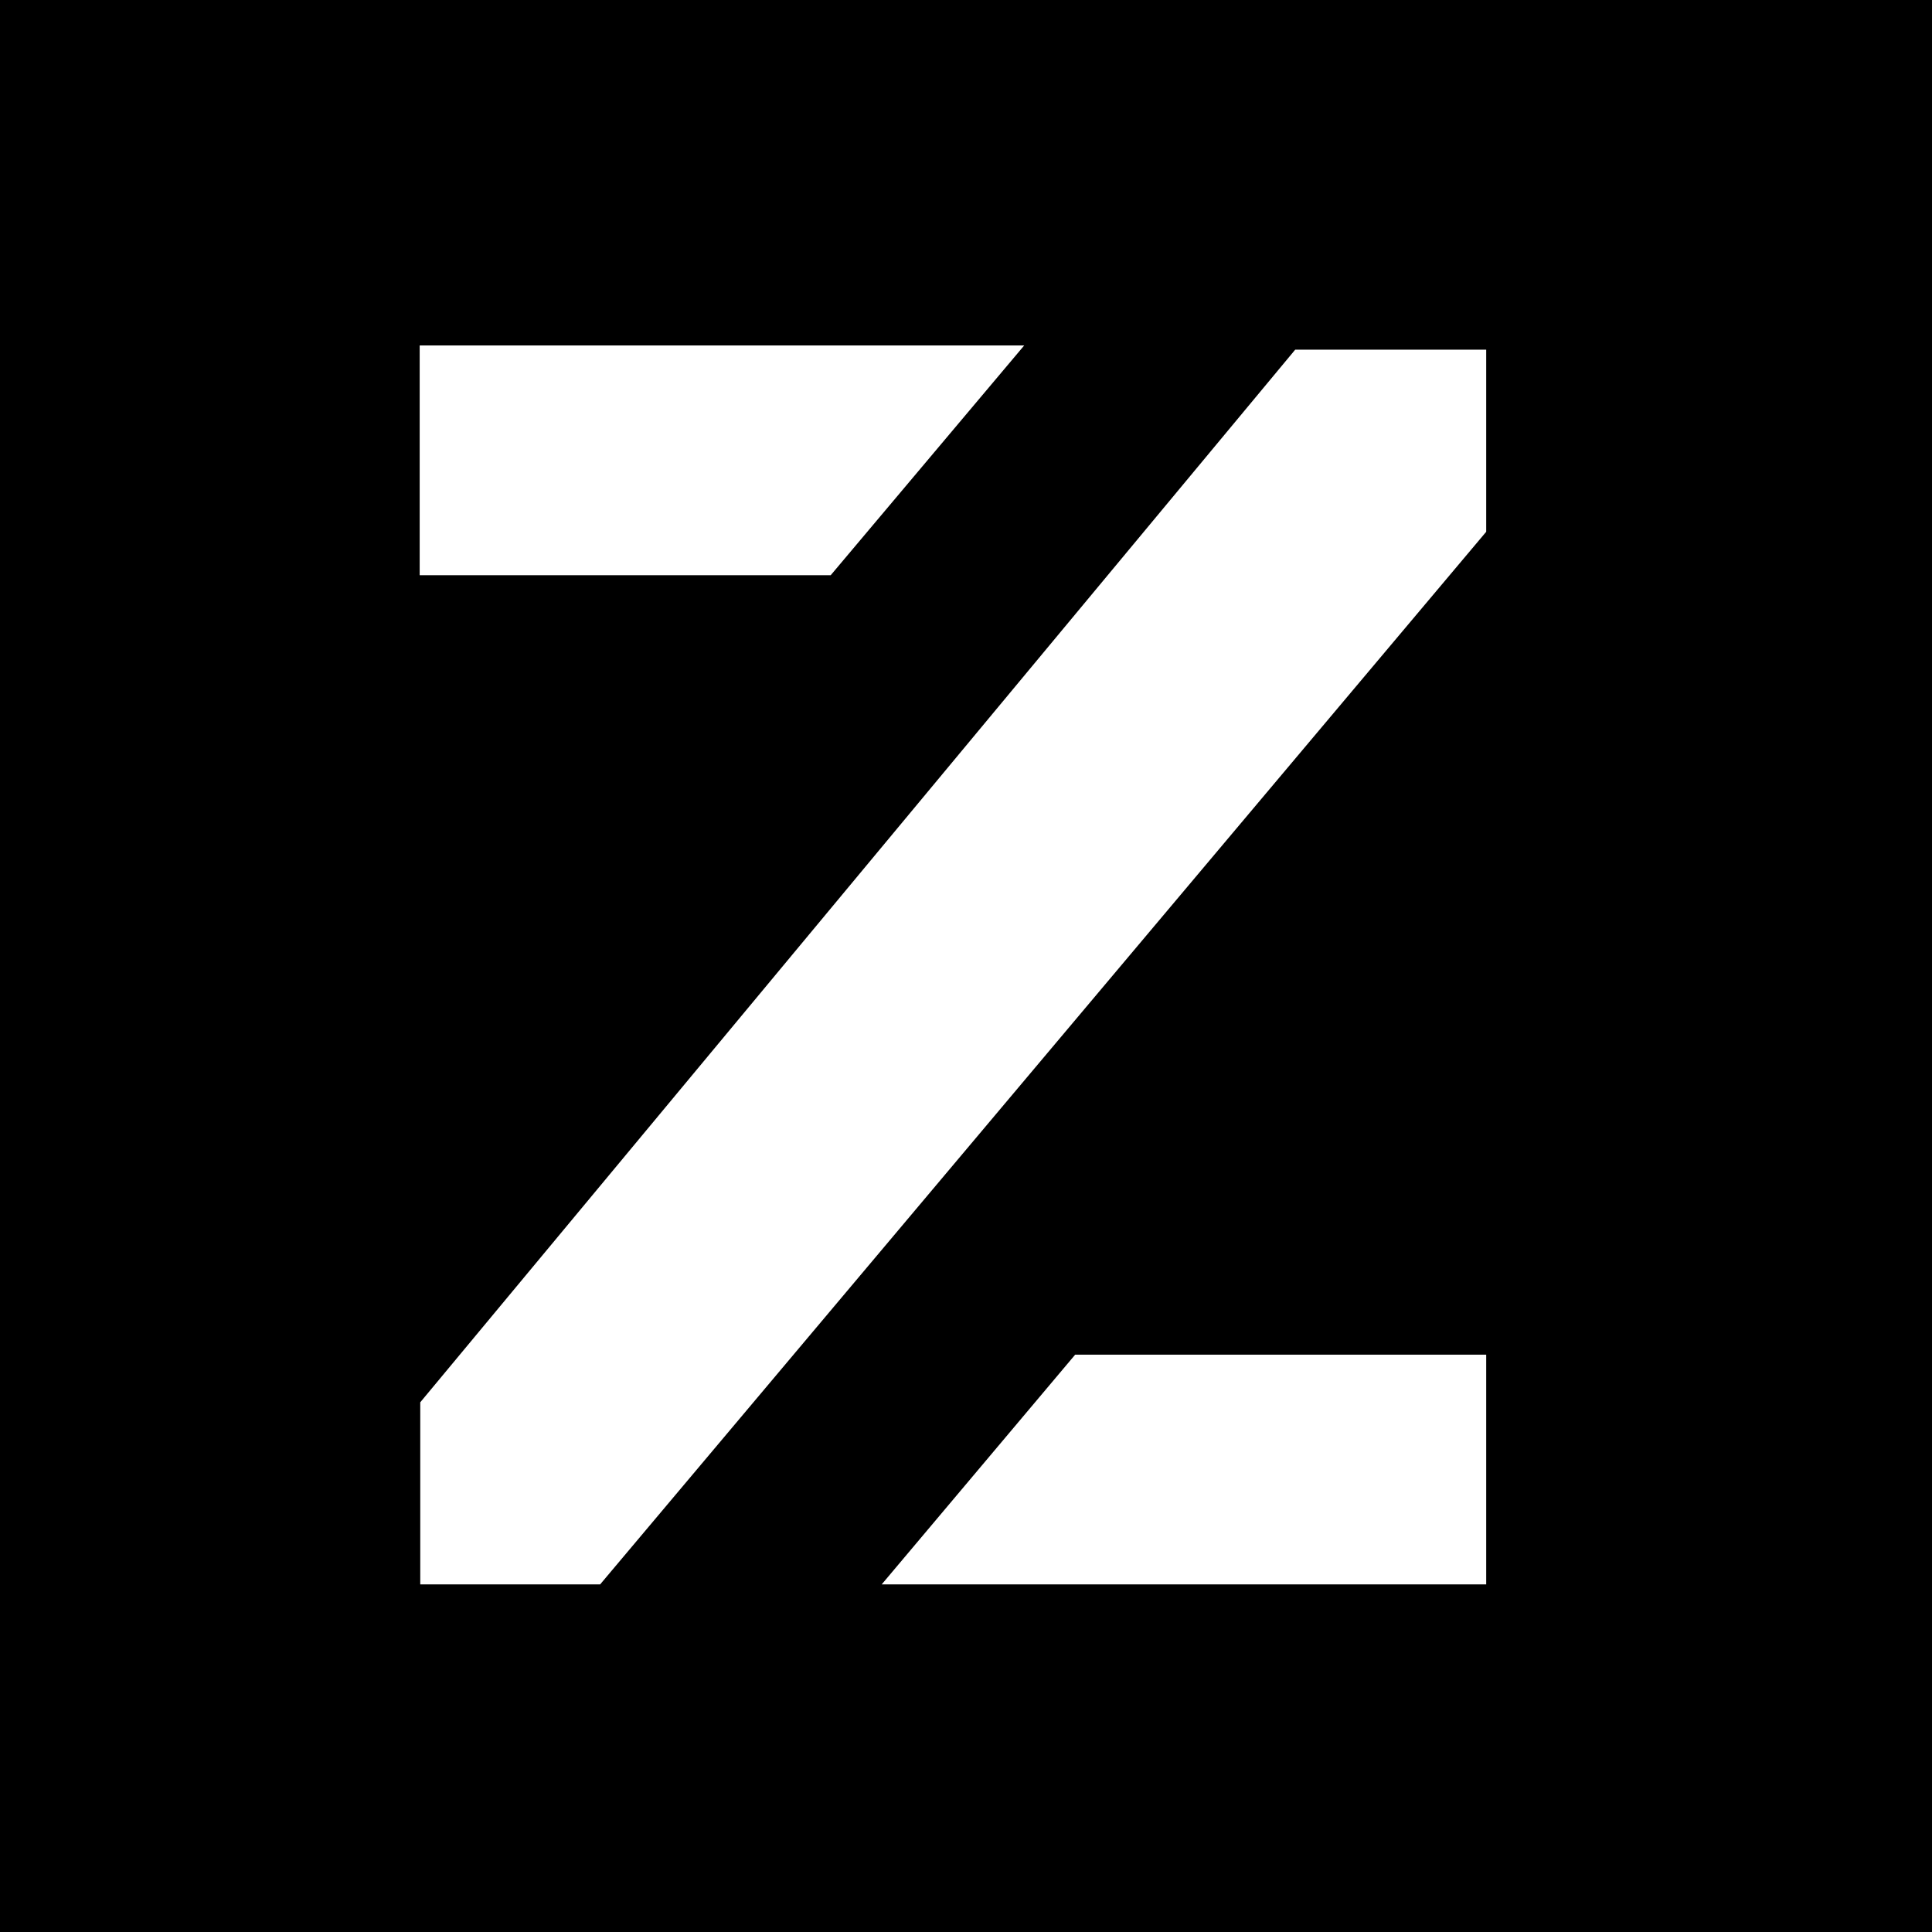
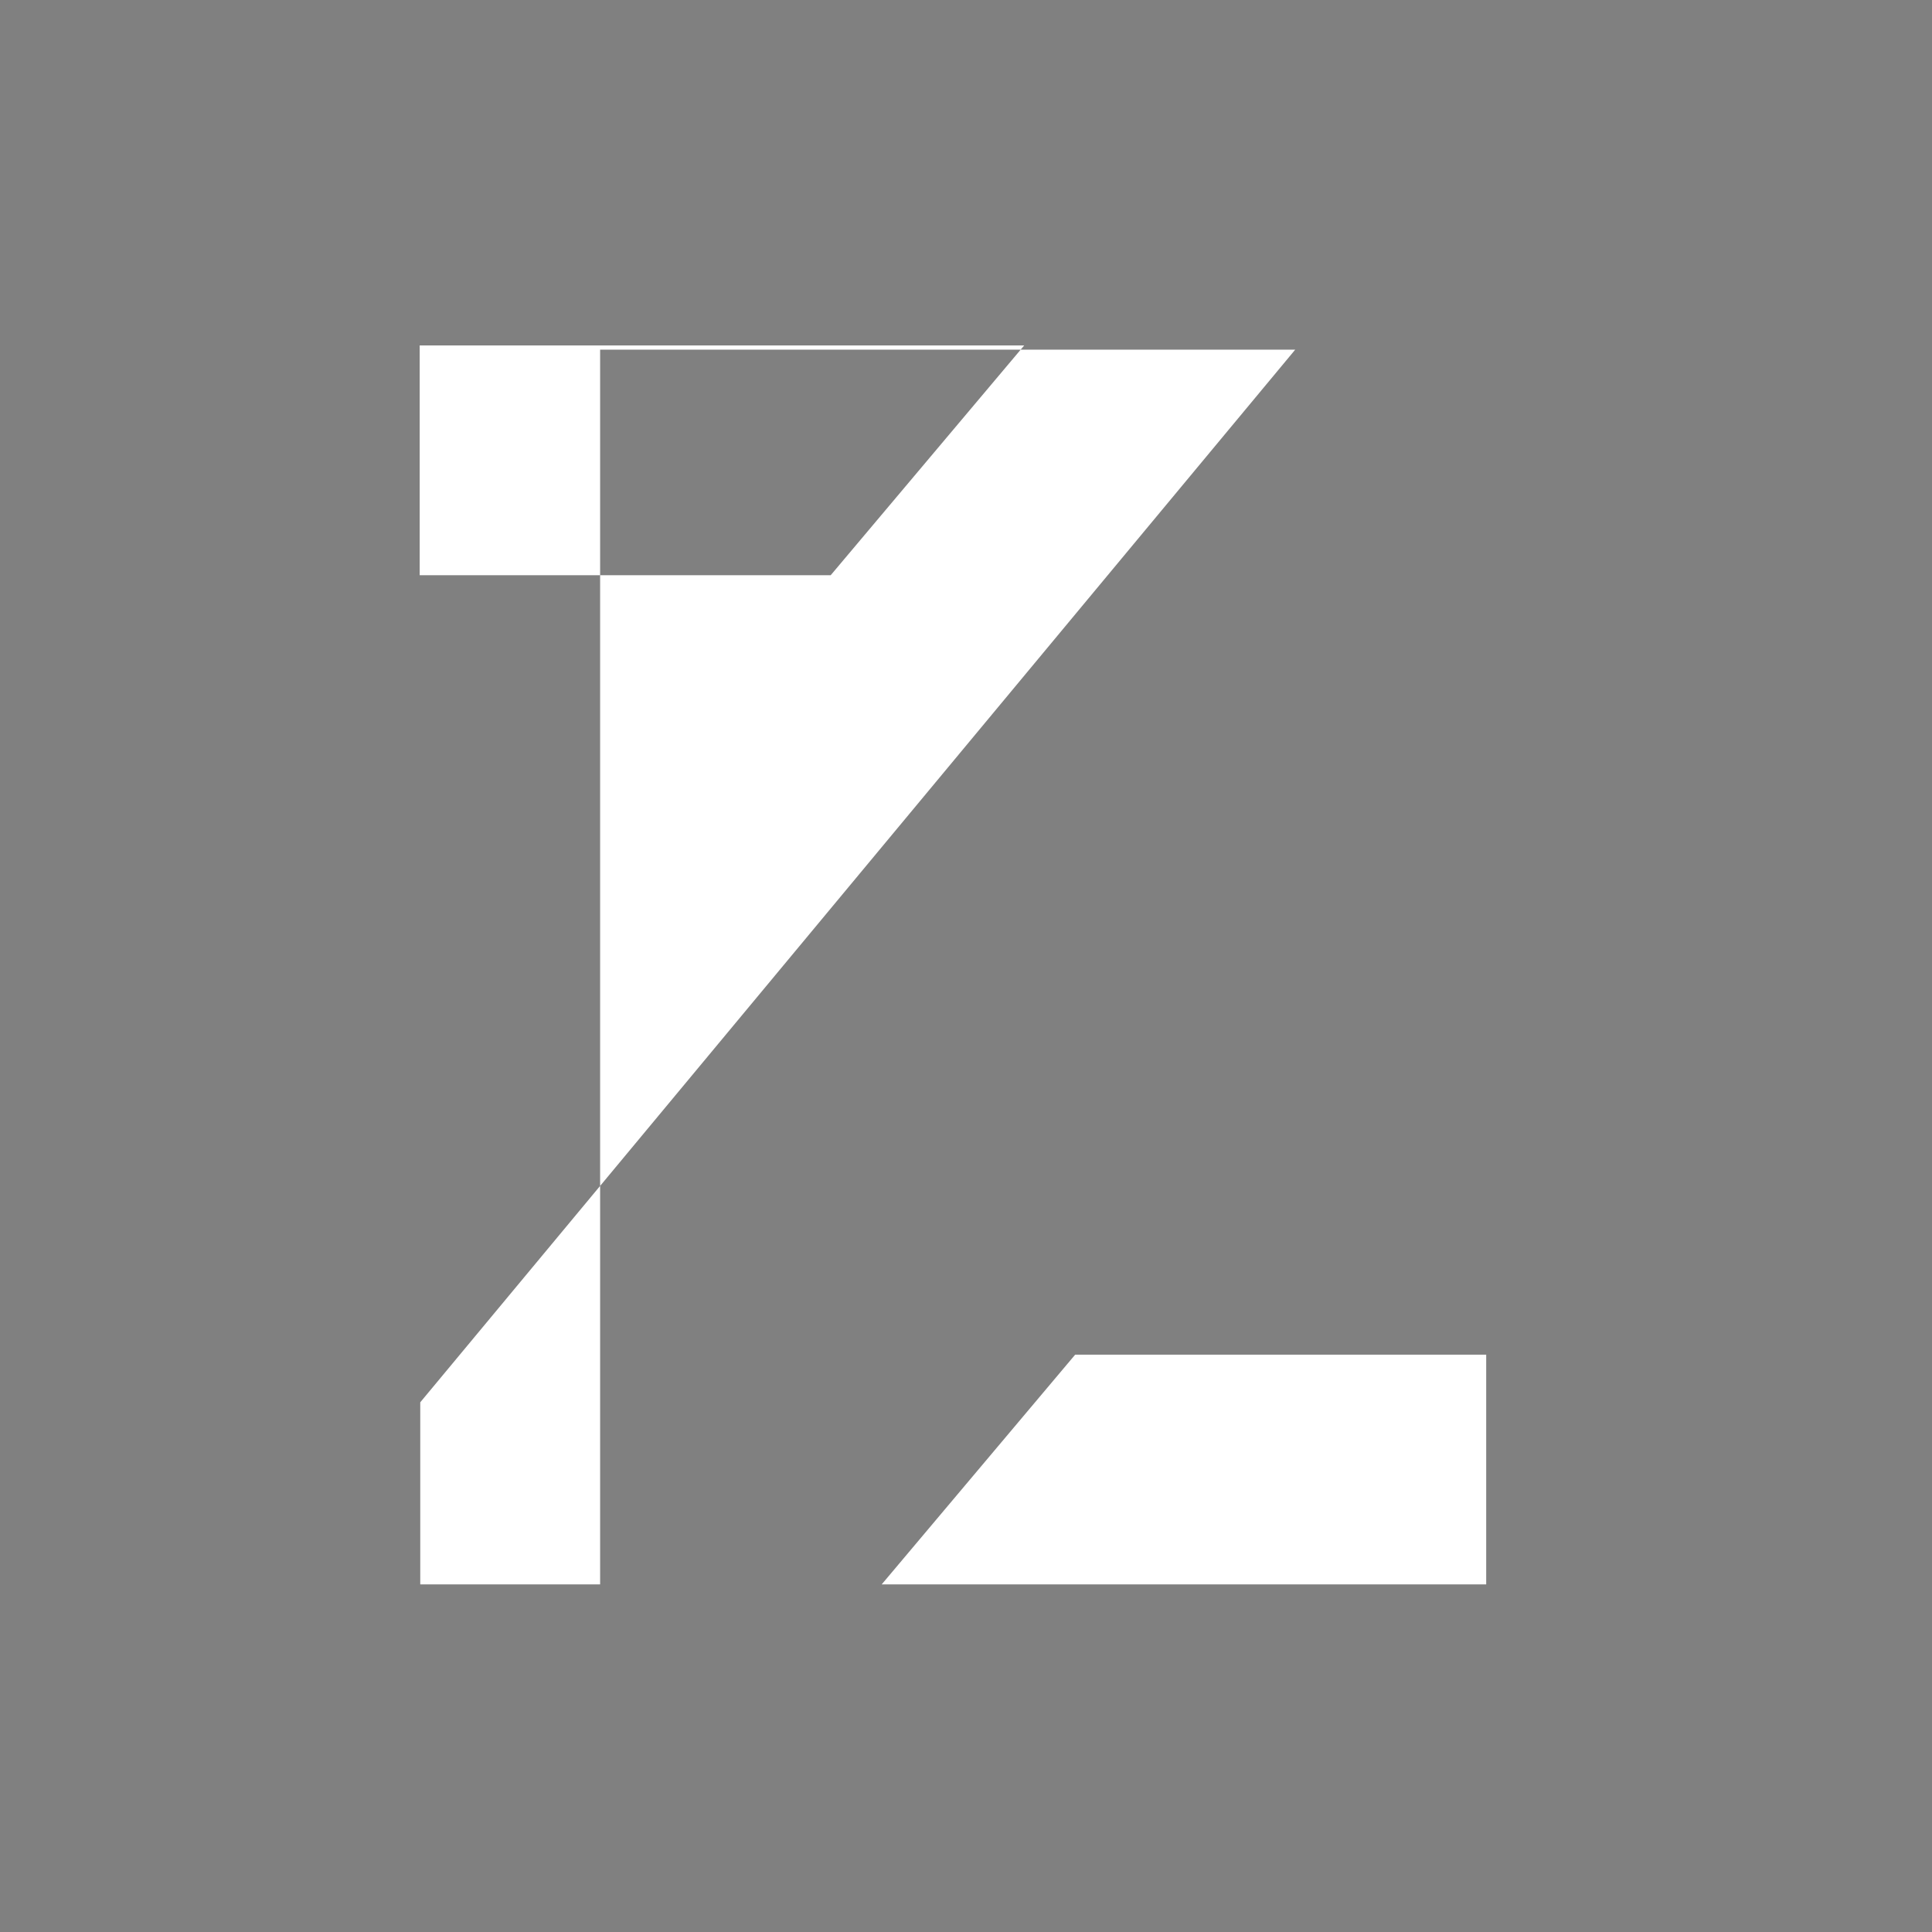
<svg xmlns="http://www.w3.org/2000/svg" version="1.1" width="1000" height="1000">
  <rect width="100%" height="100%" fill="#808080" stroke="none" />
  <g clip-path="url(#SvgjsClipPath1124)">
-     <rect width="1000" height="1000" fill="#000000" />
    <g transform="matrix(26.923,0,0,26.923,150,150)">
      <svg version="1.1" width="26" height="26">
        <svg width="26" height="26" viewBox="0 0 22 26" fill="none" style="background-color: black">
-           <path fill-rule="evenodd" clip-rule="evenodd" d="M0.497 1.07V5.487H8.399L12.119 1.07H0.497ZM21.001 24.889V20.472H13.099L9.379 24.889H21.001ZM0.508 21.388V24.889H3.966L21.001 4.652V1.151H17.329L0.508 21.388Z" fill="white" />
+           <path fill-rule="evenodd" clip-rule="evenodd" d="M0.497 1.07V5.487H8.399L12.119 1.07H0.497ZM21.001 24.889V20.472H13.099L9.379 24.889H21.001ZM0.508 21.388V24.889H3.966V1.151H17.329L0.508 21.388Z" fill="white" />
        </svg>
      </svg>
    </g>
  </g>
  <defs>
    <clipPath id="SvgjsClipPath1124">
      <rect width="1000" height="1000" x="0" y="0" rx="0" ry="0" />
    </clipPath>
  </defs>
</svg>